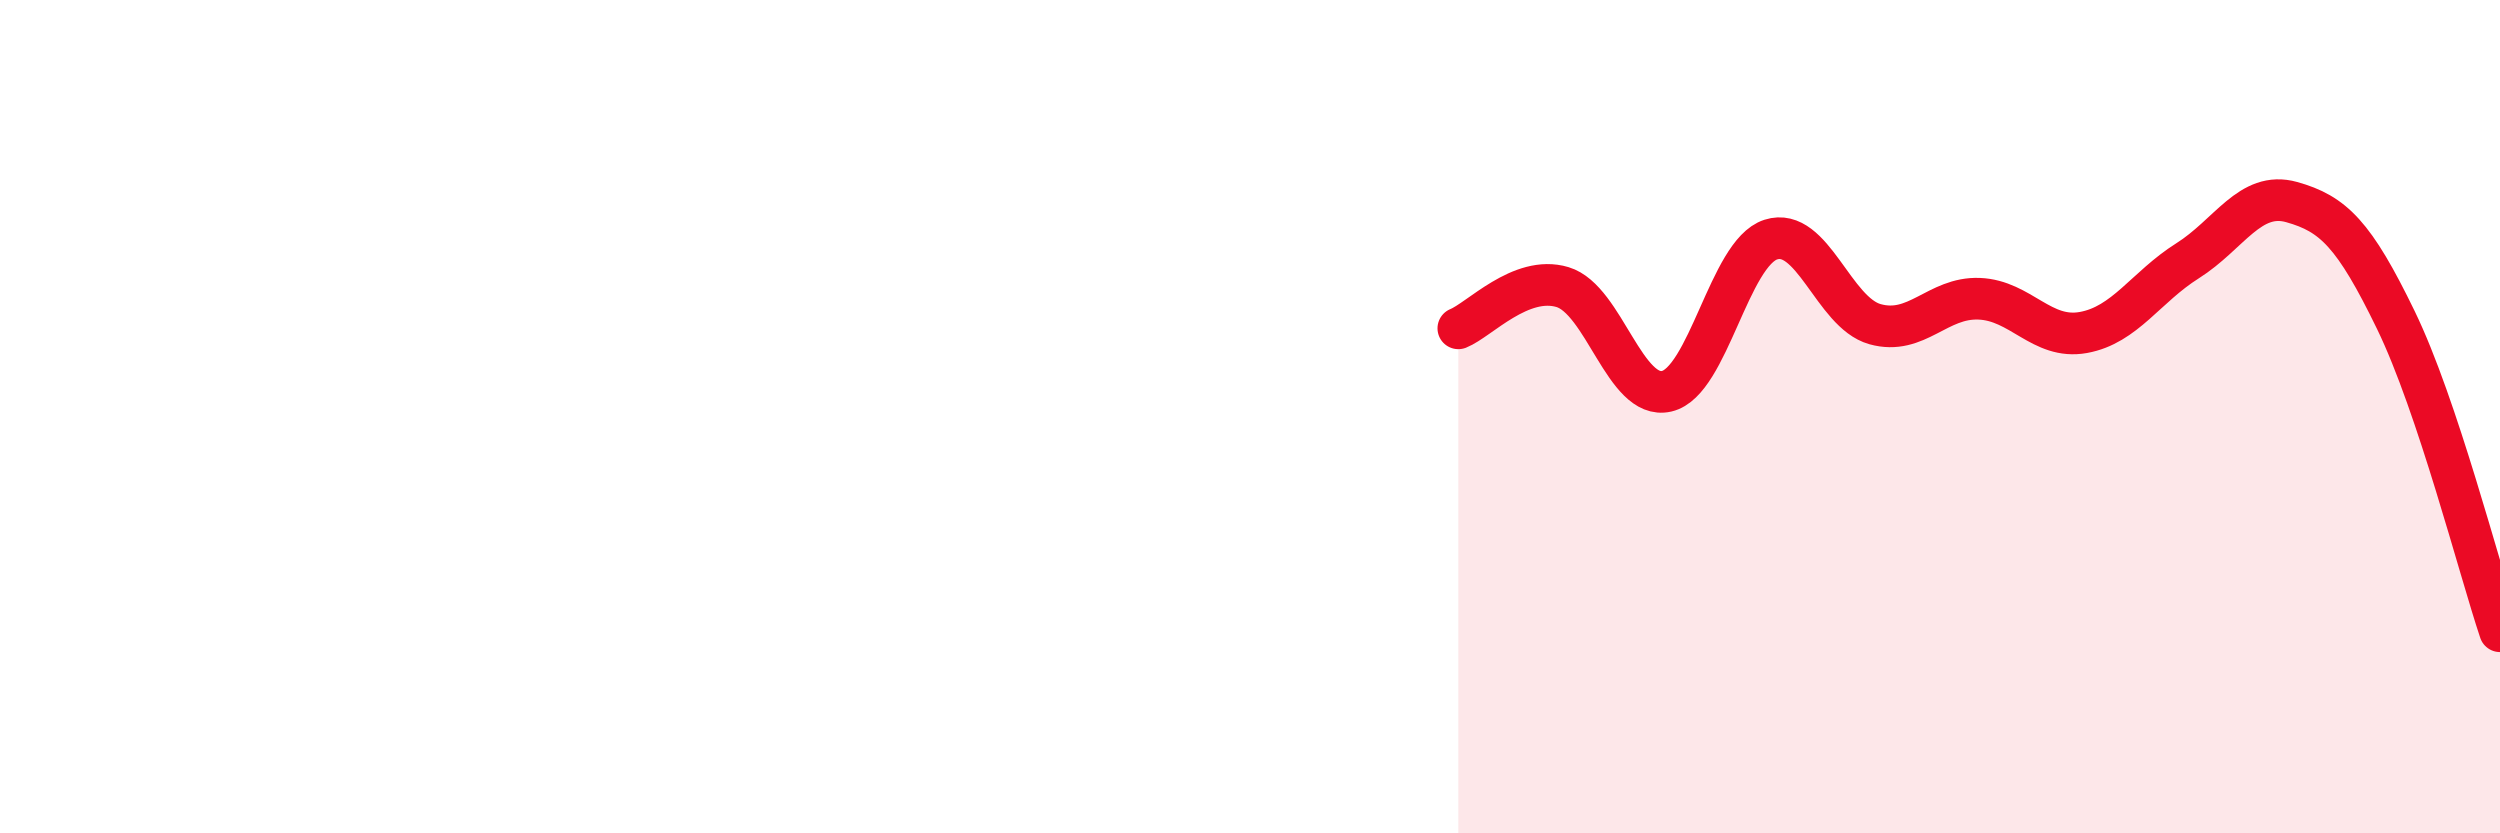
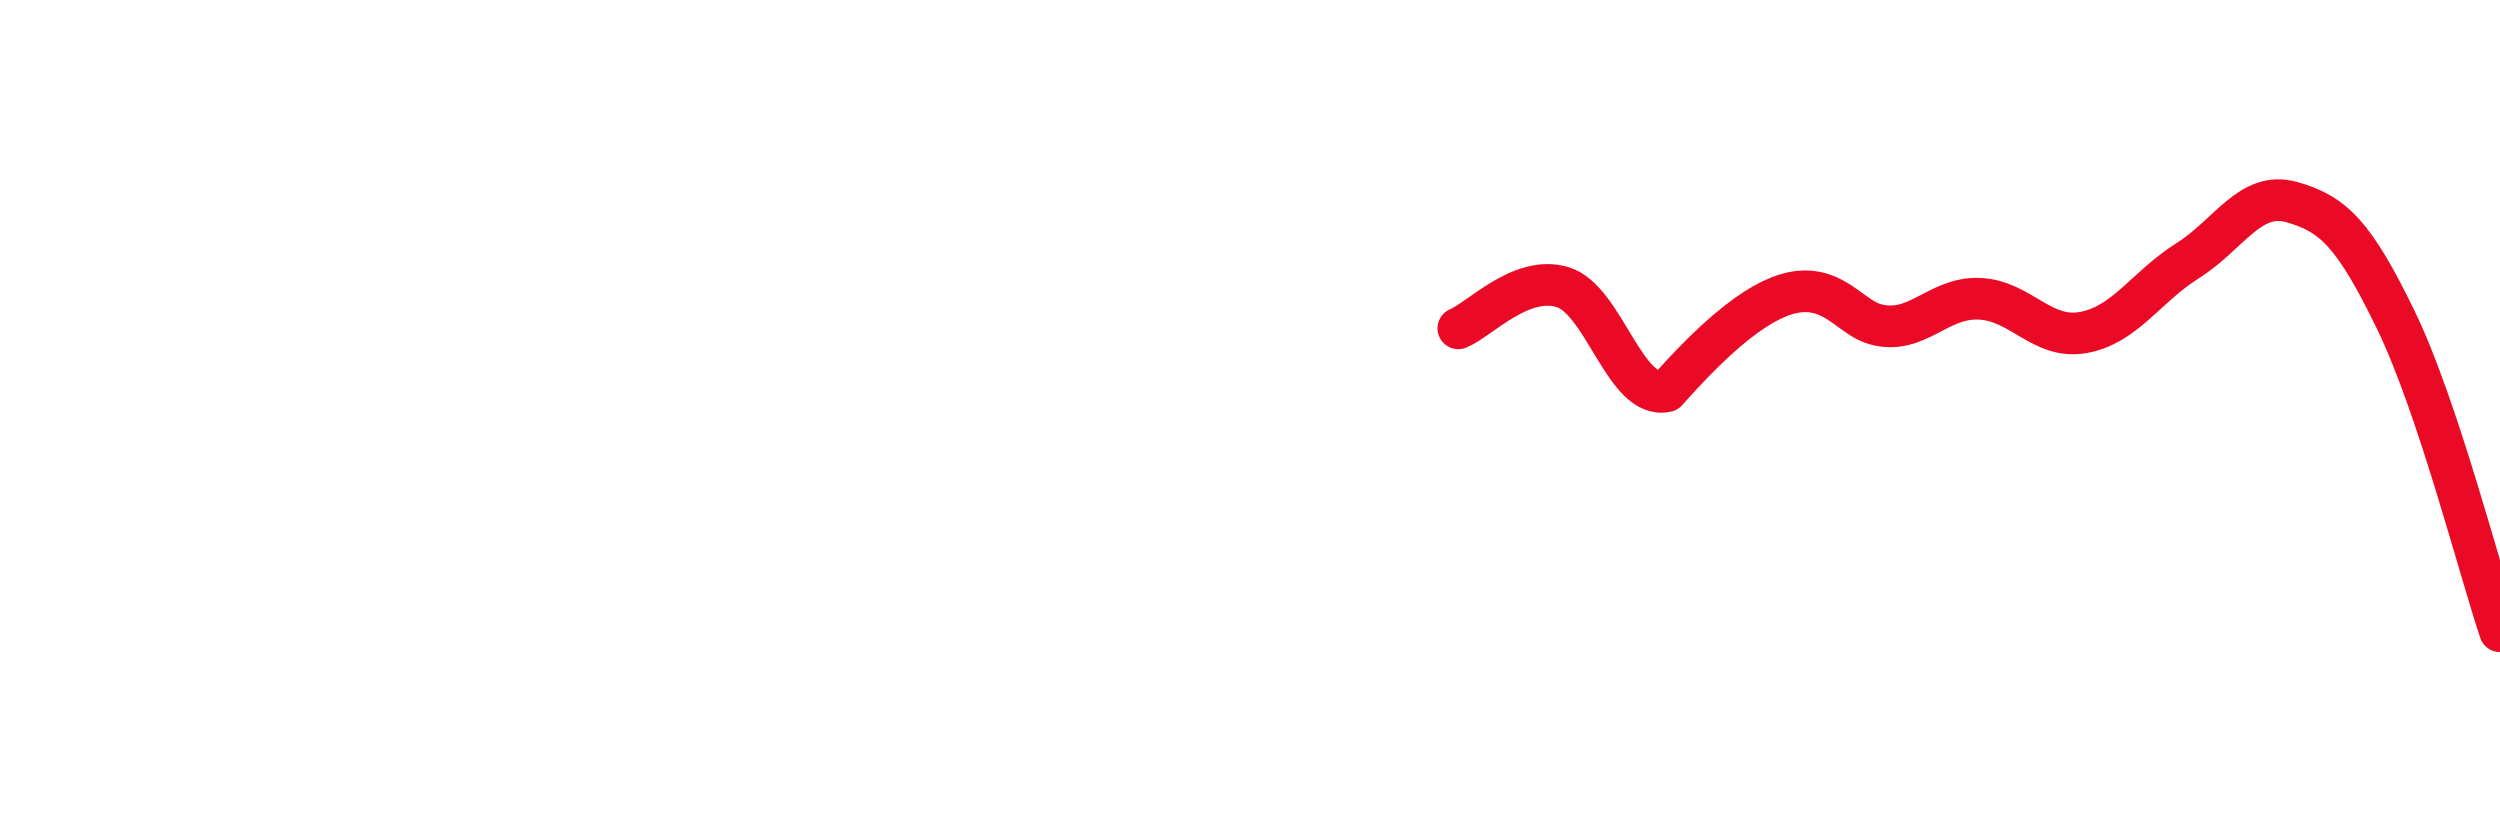
<svg xmlns="http://www.w3.org/2000/svg" width="60" height="20" viewBox="0 0 60 20">
-   <path d="M 35,7.88 C 35.5,7.68 36.5,6.59 37.5,6.89 C 38.5,7.19 39,9.62 40,9.39 C 41,9.16 41.5,6.07 42.5,5.75 C 43.5,5.43 44,7.5 45,7.78 C 46,8.06 46.5,7.13 47.5,7.17 C 48.5,7.21 49,8.16 50,7.98 C 51,7.8 51.5,6.89 52.5,6.26 C 53.5,5.63 54,4.57 55,4.85 C 56,5.13 56.5,5.62 57.5,7.68 C 58.5,9.74 59.5,13.66 60,15.15L60 20L35 20Z" fill="#EB0A25" opacity="0.1" stroke-linecap="round" stroke-linejoin="round" />
-   <path d="M 35,7.88 C 35.5,7.68 36.5,6.59 37.5,6.89 C 38.5,7.19 39,9.62 40,9.39 C 41,9.16 41.5,6.07 42.5,5.75 C 43.5,5.43 44,7.5 45,7.78 C 46,8.06 46.5,7.13 47.5,7.17 C 48.5,7.21 49,8.16 50,7.98 C 51,7.8 51.5,6.89 52.5,6.26 C 53.5,5.63 54,4.57 55,4.85 C 56,5.13 56.5,5.62 57.5,7.68 C 58.5,9.74 59.5,13.66 60,15.15" stroke="#EB0A25" stroke-width="1" fill="none" stroke-linecap="round" stroke-linejoin="round" />
+   <path d="M 35,7.88 C 35.5,7.68 36.5,6.59 37.5,6.89 C 38.5,7.19 39,9.62 40,9.39 C 43.5,5.43 44,7.5 45,7.78 C 46,8.06 46.5,7.13 47.5,7.17 C 48.5,7.21 49,8.16 50,7.98 C 51,7.8 51.5,6.89 52.5,6.26 C 53.5,5.63 54,4.57 55,4.85 C 56,5.13 56.5,5.62 57.5,7.68 C 58.5,9.74 59.5,13.66 60,15.15" stroke="#EB0A25" stroke-width="1" fill="none" stroke-linecap="round" stroke-linejoin="round" />
</svg>